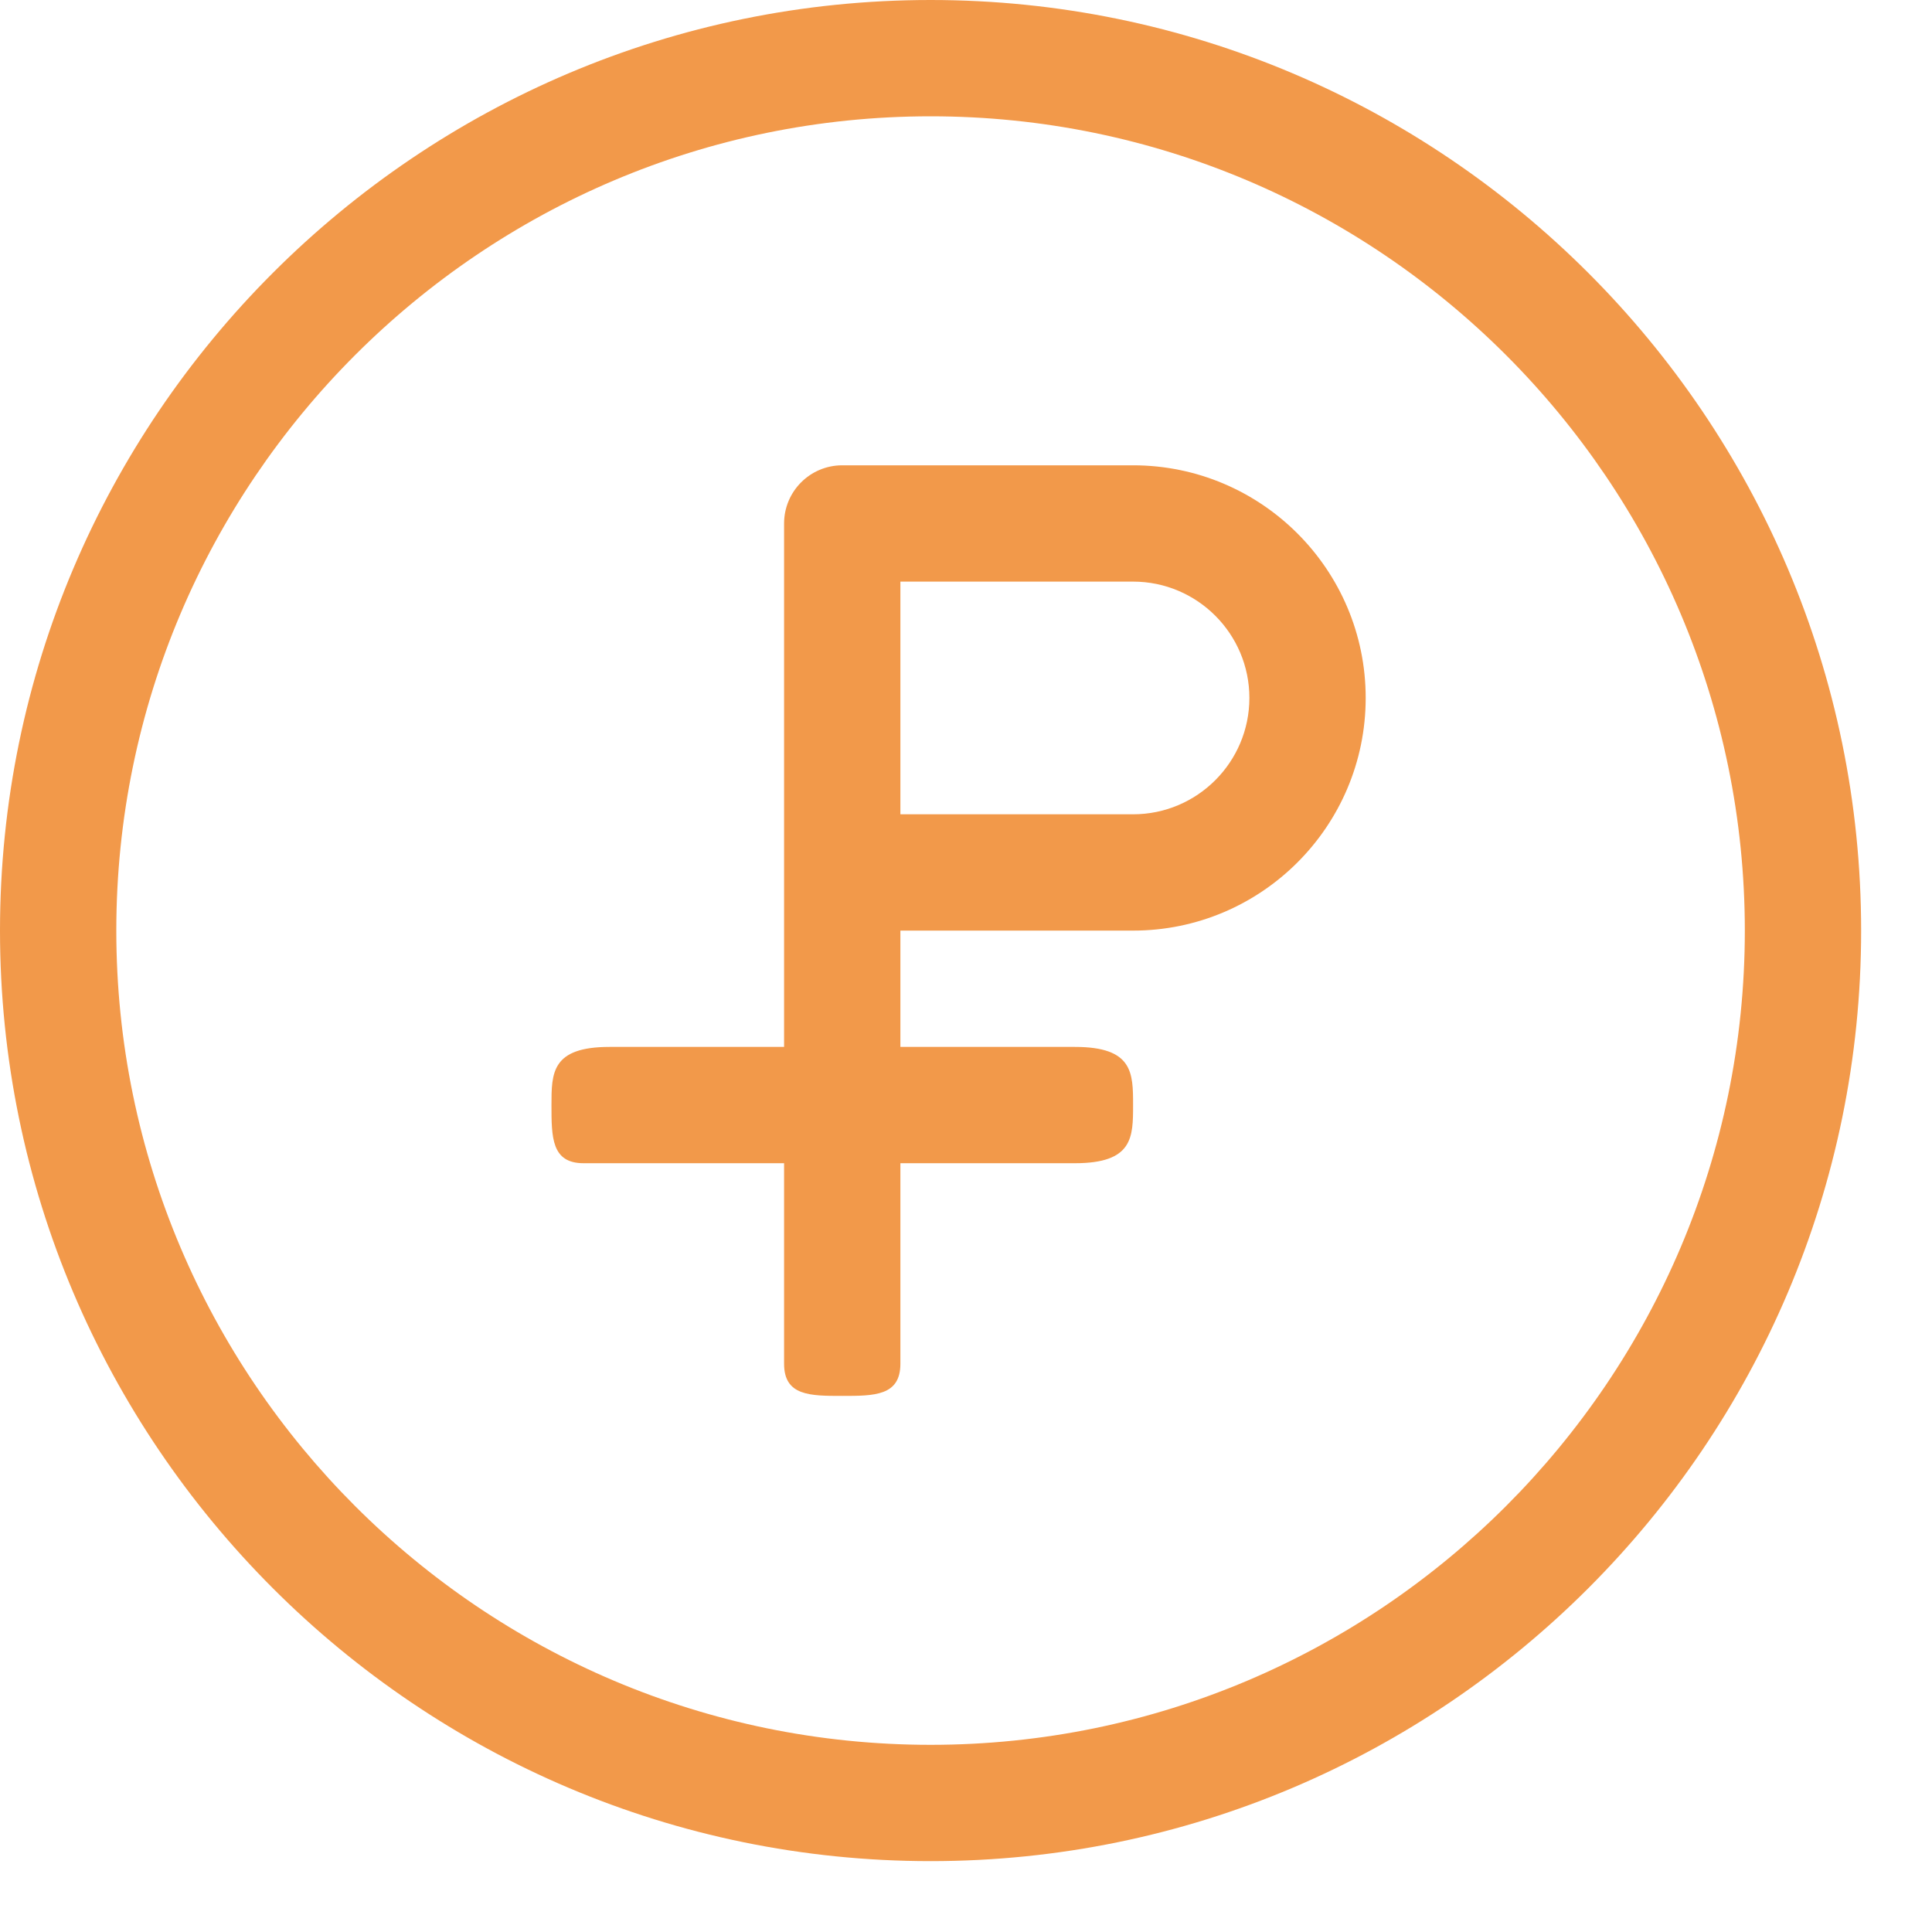
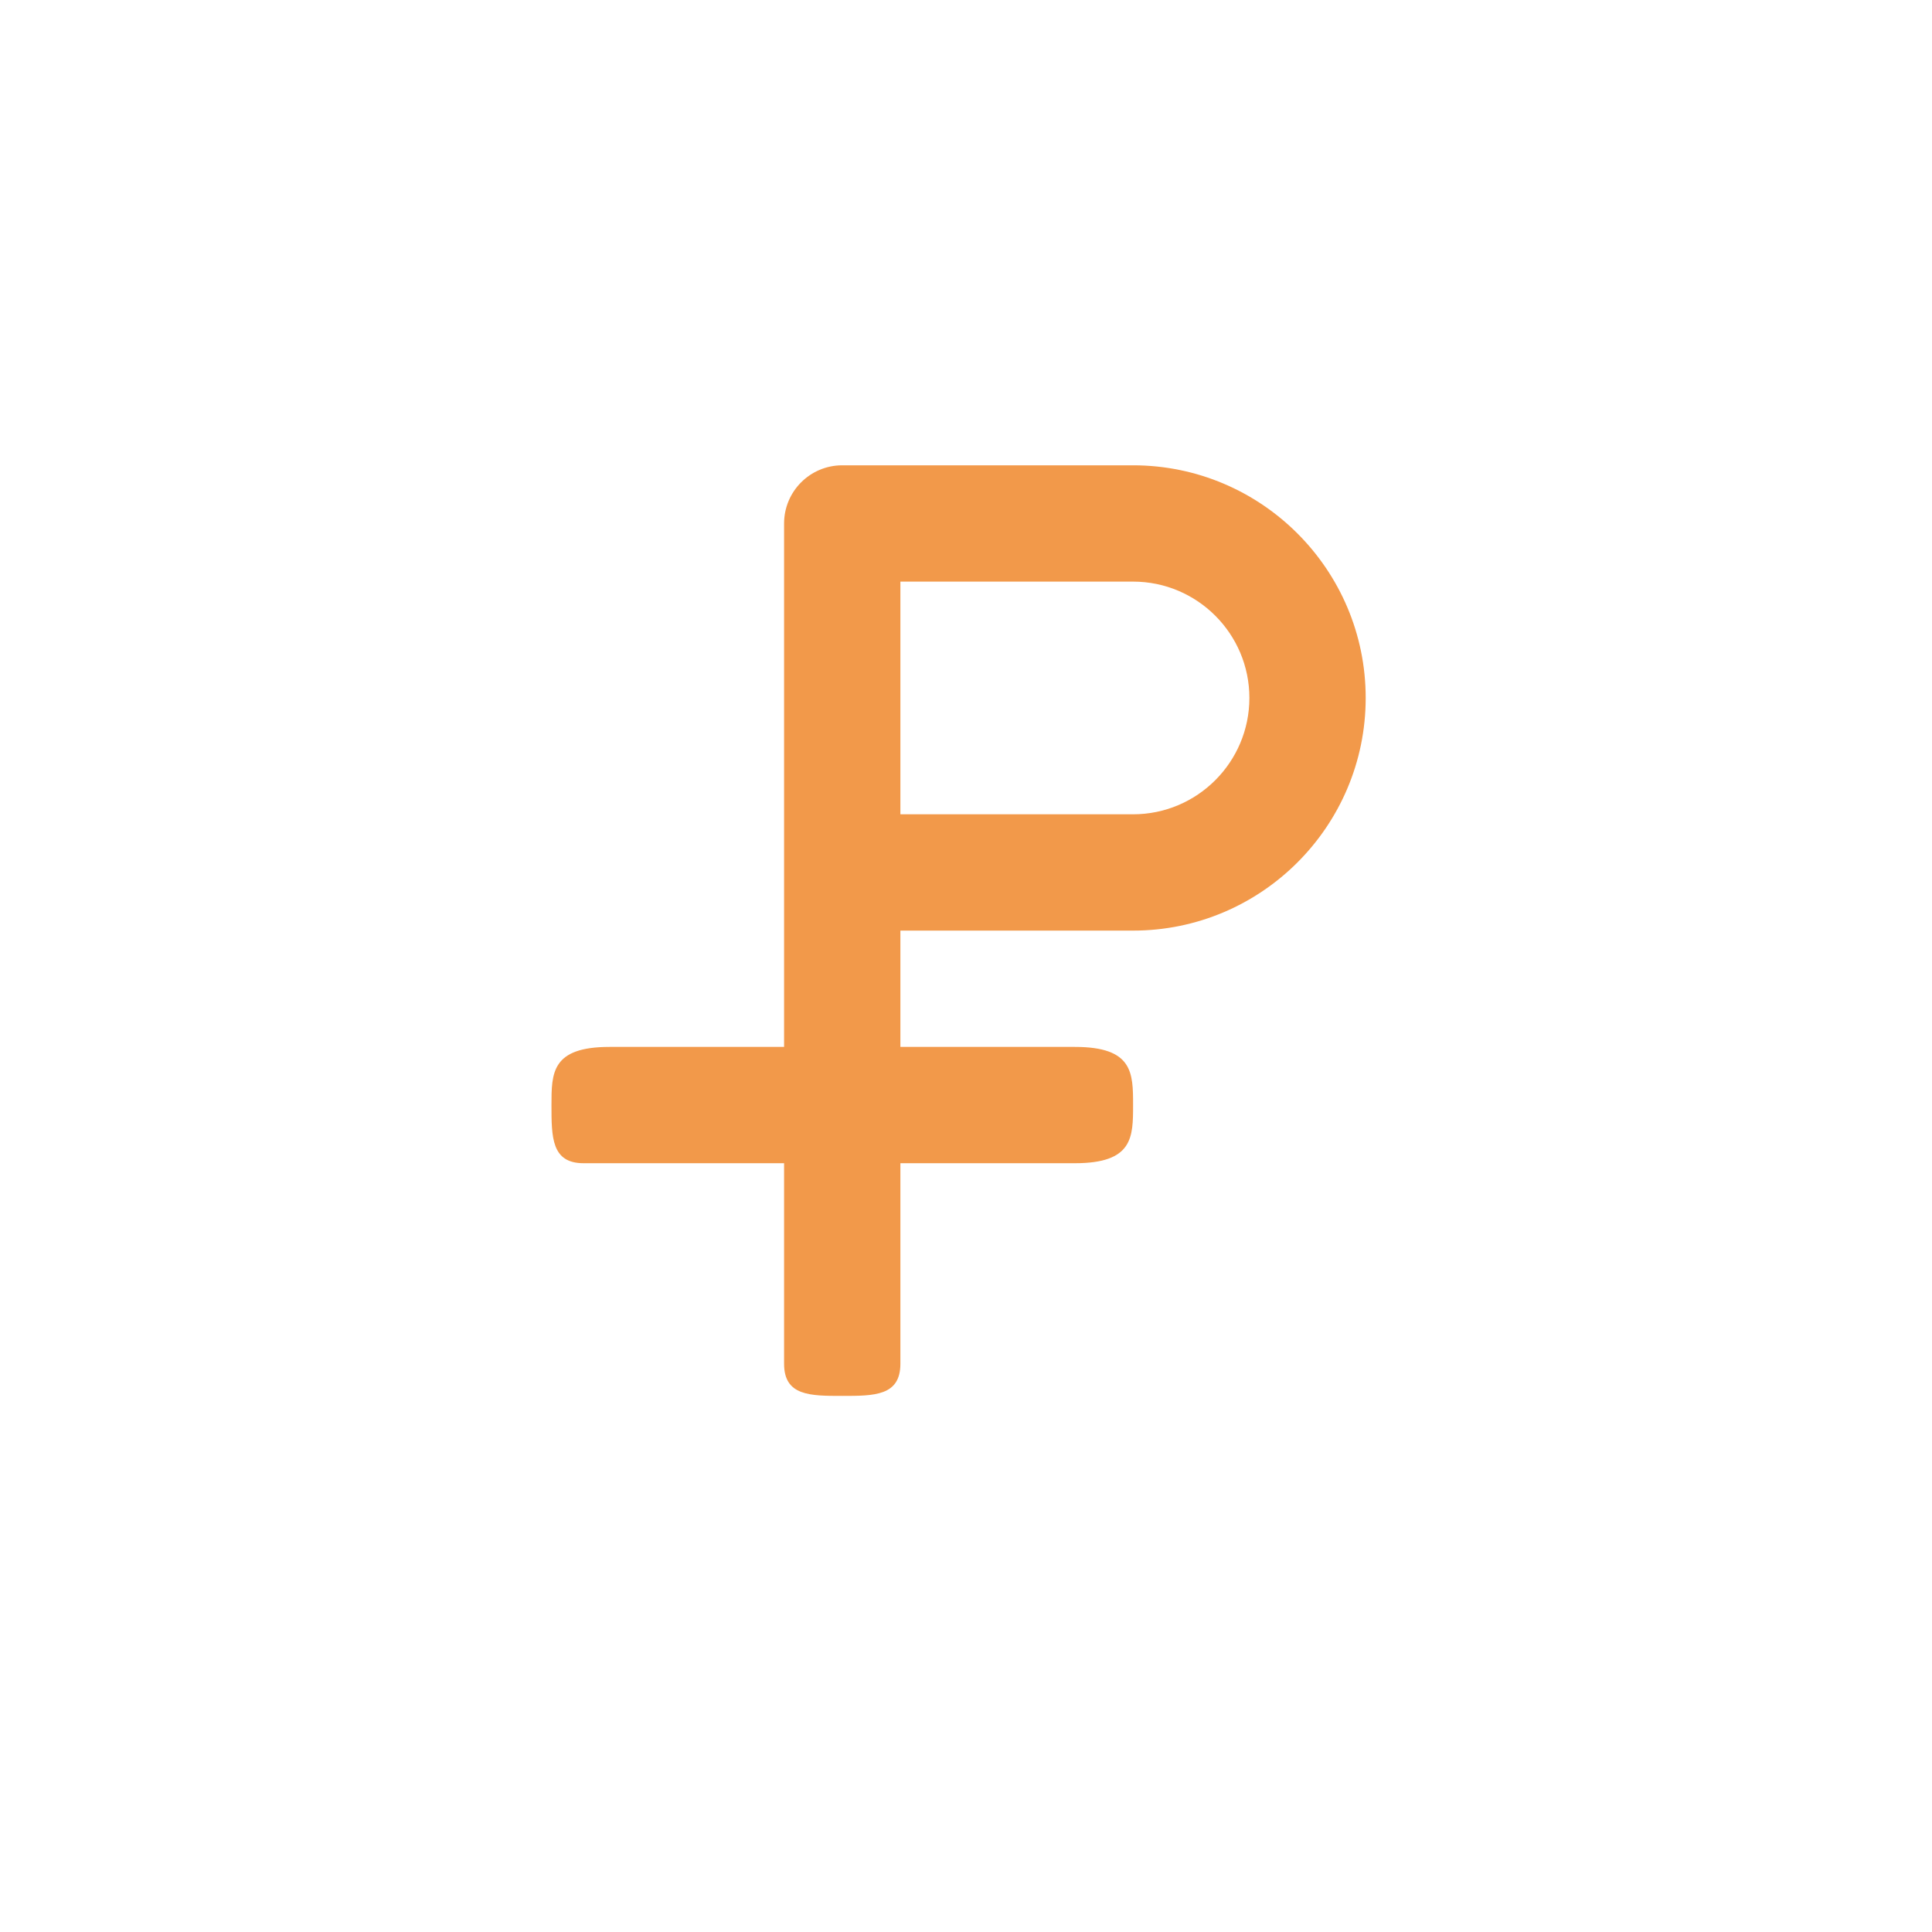
<svg xmlns="http://www.w3.org/2000/svg" width="25" height="25" viewBox="0 0 25 25" fill="none">
-   <path d="M12.042 0C5.402 0 0 5.402 0 12.042C0 18.681 5.402 24.083 12.042 24.083C18.681 24.083 24.083 18.681 24.083 12.042C24.083 5.402 18.681 0 12.042 0ZM12.042 22.578C6.233 22.578 1.505 17.852 1.505 12.042C1.505 6.232 6.233 1.505 12.042 1.505C17.85 1.505 22.578 6.232 22.578 12.042C22.578 17.852 17.85 22.578 12.042 22.578Z" fill="#F2994A" />
  <path d="M14.662 6.021H10.899C10.483 6.021 10.146 6.358 10.146 6.774V13.547H7.888C7.136 13.547 7.136 13.884 7.136 14.3C7.136 14.715 7.136 15.052 7.551 15.052H10.146V17.647C10.146 18.063 10.483 18.063 10.899 18.063C11.314 18.063 11.651 18.063 11.651 17.647V15.052H13.909C14.662 15.052 14.662 14.715 14.662 14.3C14.662 13.884 14.662 13.547 13.909 13.547H11.651V12.042H14.662C16.322 12.042 17.672 10.692 17.672 9.031C17.672 7.371 16.322 6.021 14.662 6.021ZM14.662 10.537H11.651V7.526H14.662C15.493 7.526 16.167 8.202 16.167 9.031C16.167 9.861 15.493 10.537 14.662 10.537Z" fill="#F2994A" />
</svg>